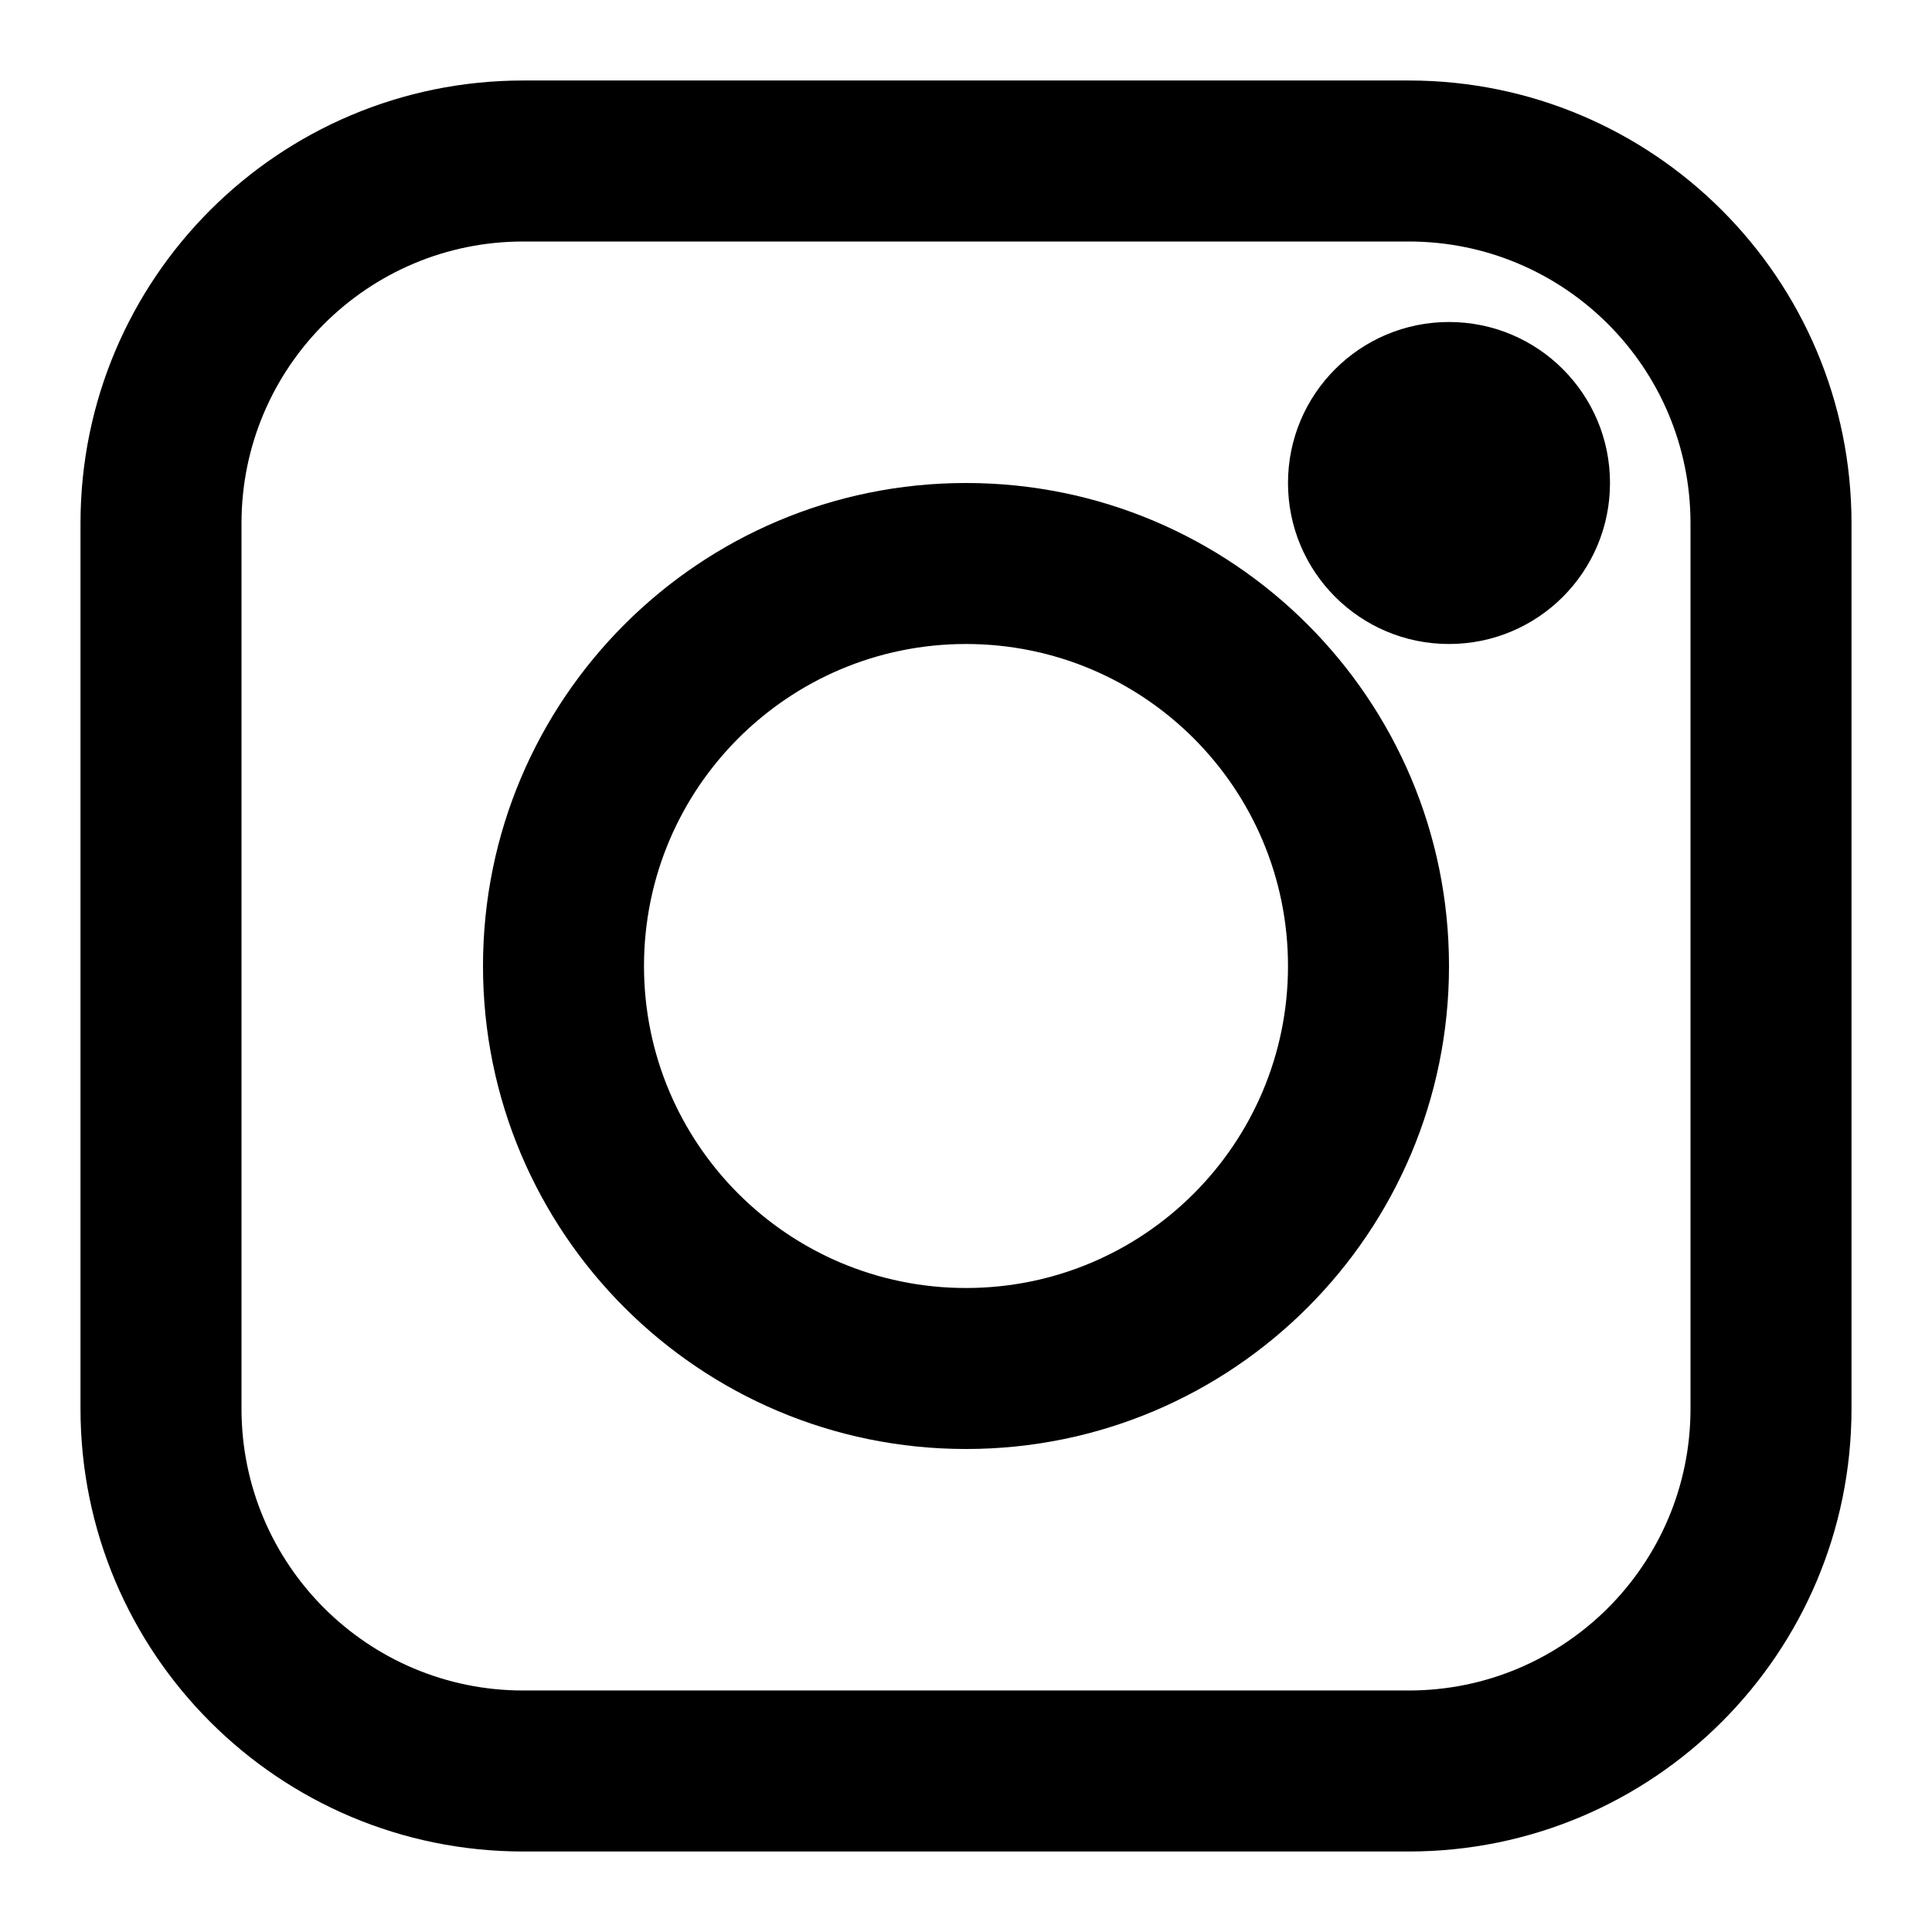
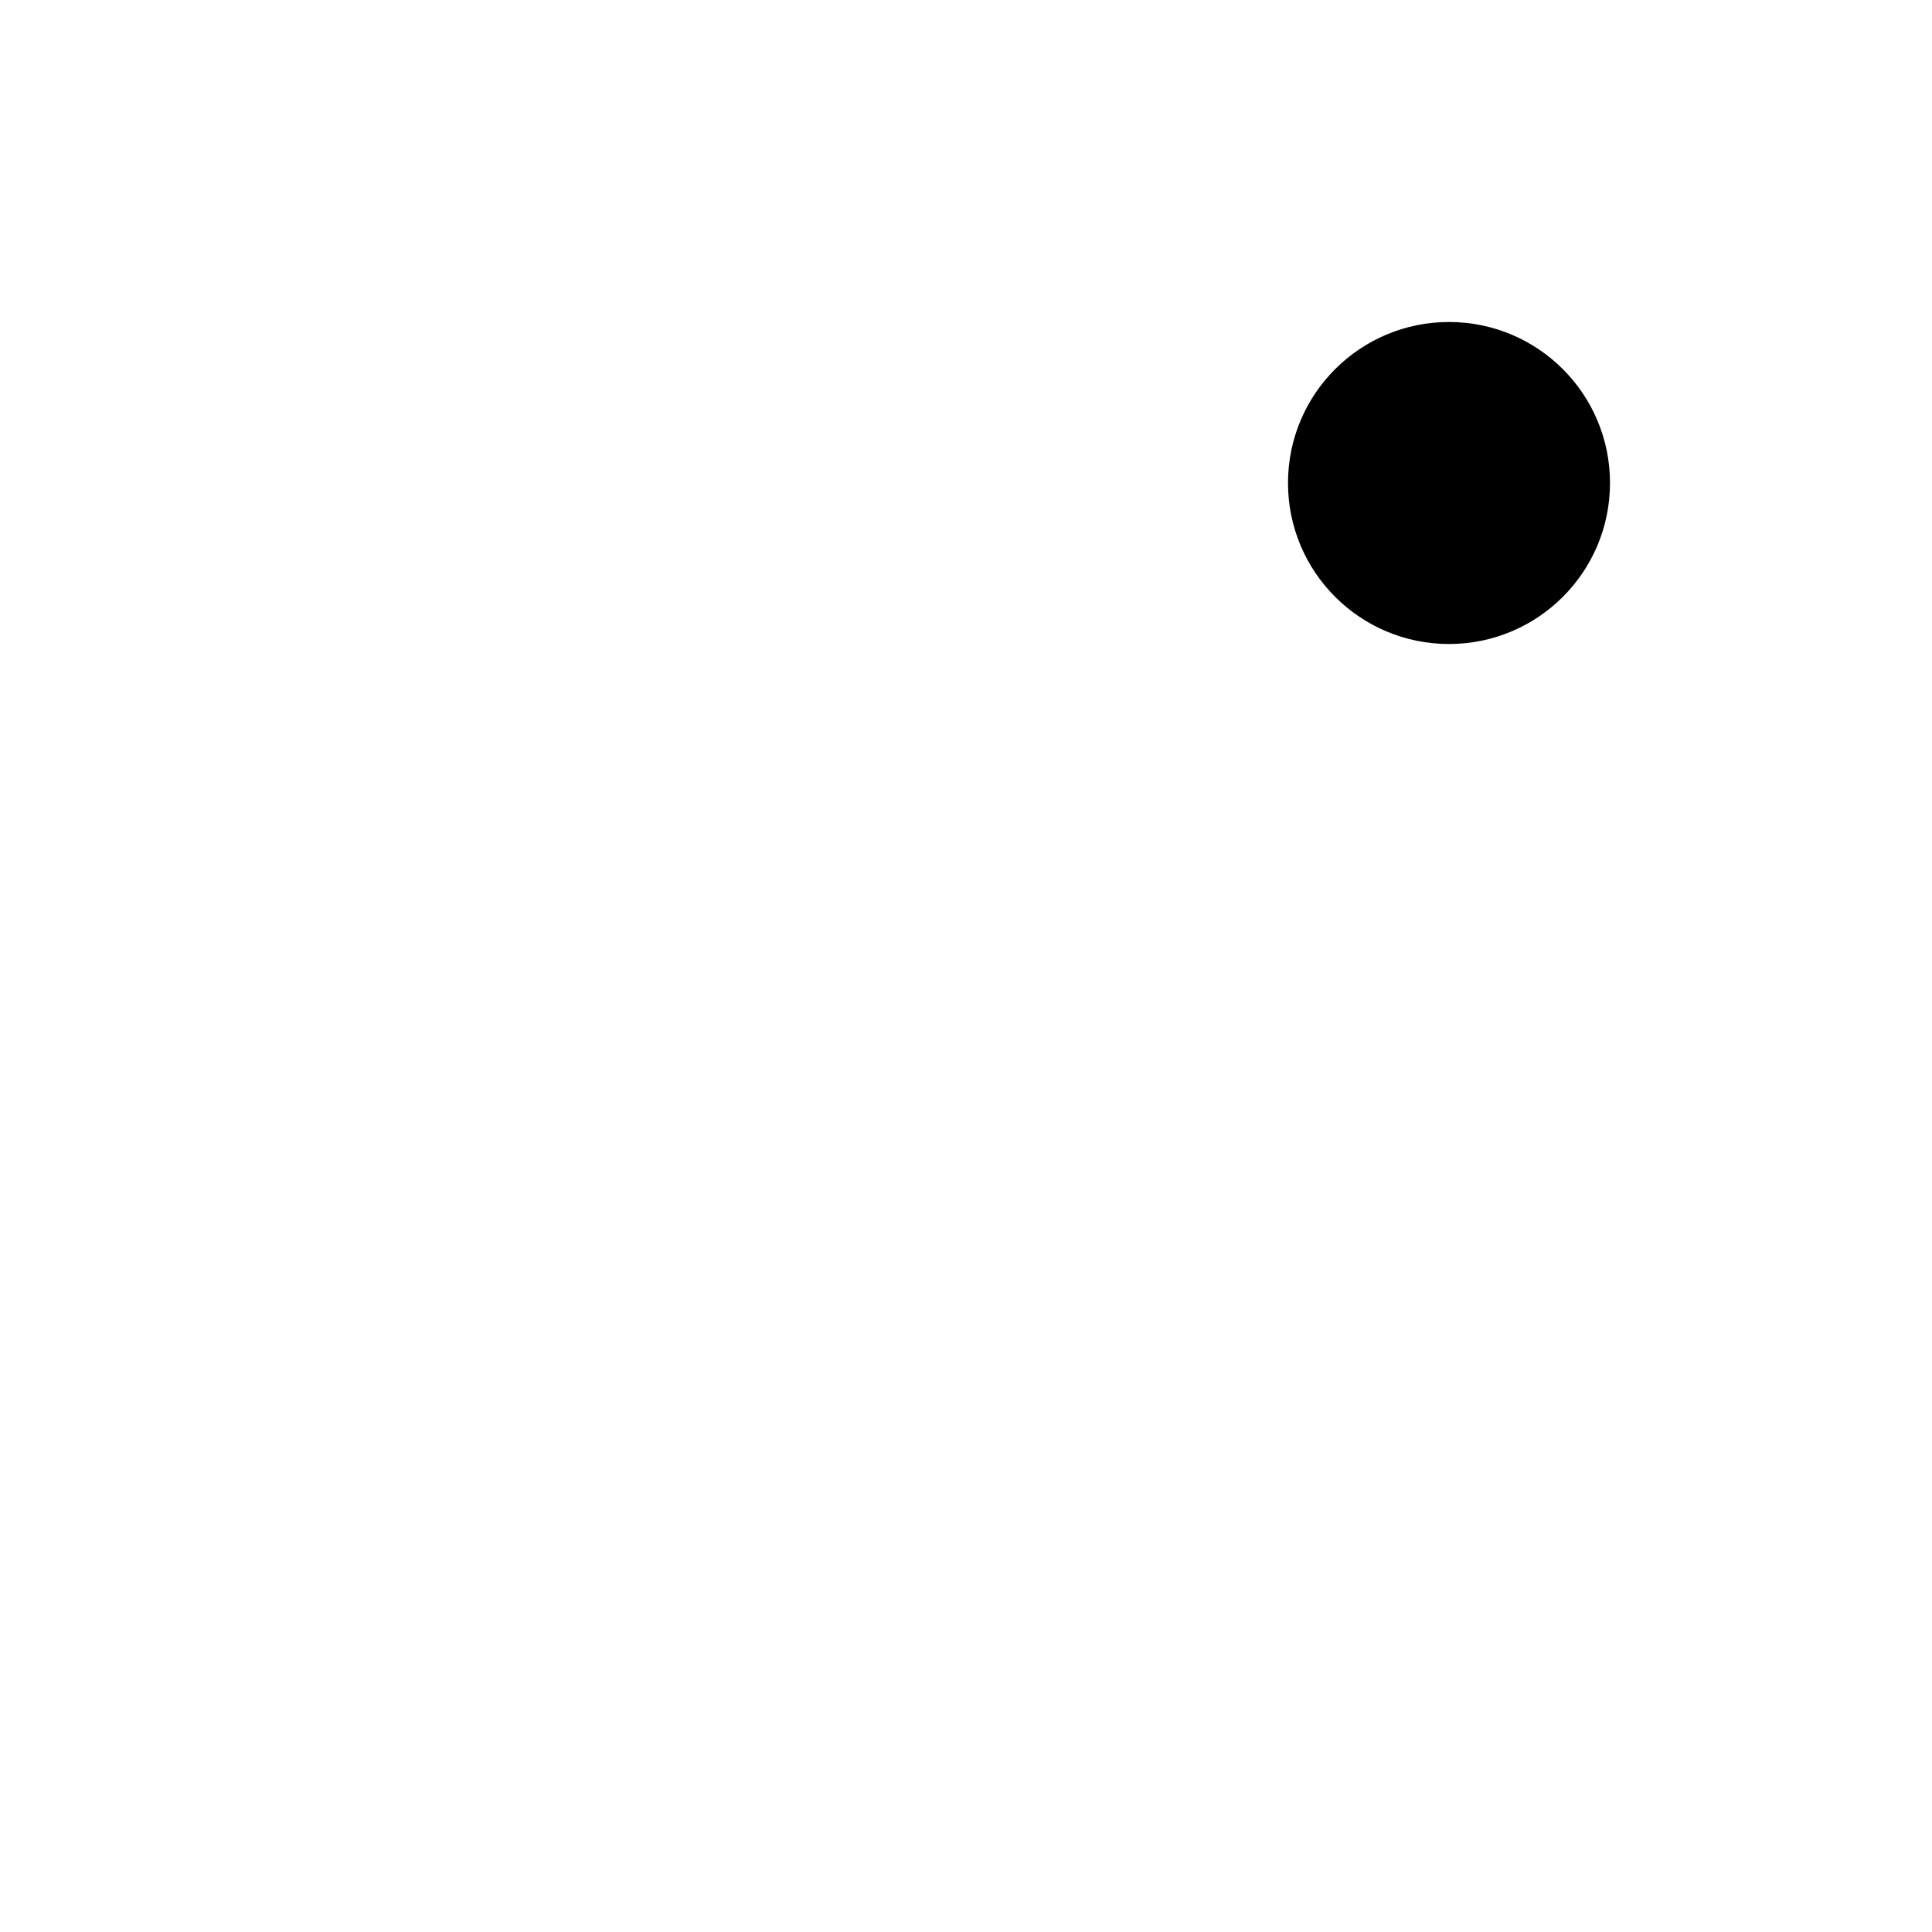
<svg xmlns="http://www.w3.org/2000/svg" fill="none" height="24" viewBox="0 0 24 24" width="24">
  <g clip-rule="evenodd" fill="#000" fill-rule="evenodd">
-     <path d="m1 6.5c0-3.038 2.462-5.5 5.5-5.5h11c3.038 0 5.5 2.462 5.5 5.5v11c0 3.038-2.462 5.5-5.5 5.5h-11c-3.038 0-5.5-2.462-5.5-5.5zm5.5-3.5c-1.933 0-3.5 1.567-3.5 3.5v11c0 1.933 1.567 3.5 3.5 3.5h11c1.933 0 3.5-1.567 3.5-3.5v-11c0-1.933-1.567-3.5-3.5-3.5z" />
-     <path d="m12 8c-2.209 0-4 1.791-4 4 0 2.209 1.791 4 4 4 2.209 0 4-1.791 4-4 0-2.209-1.791-4-4-4zm-6 4c0-3.314 2.686-6 6-6 3.314 0 6 2.686 6 6 0 3.314-2.686 6-6 6-3.314 0-6-2.686-6-6z" />
    <path d="m16 6c0-1.105.895-2 2-2s2 .895 2 2-.895 2-2 2-2-.895-2-2z" />
  </g>
</svg>